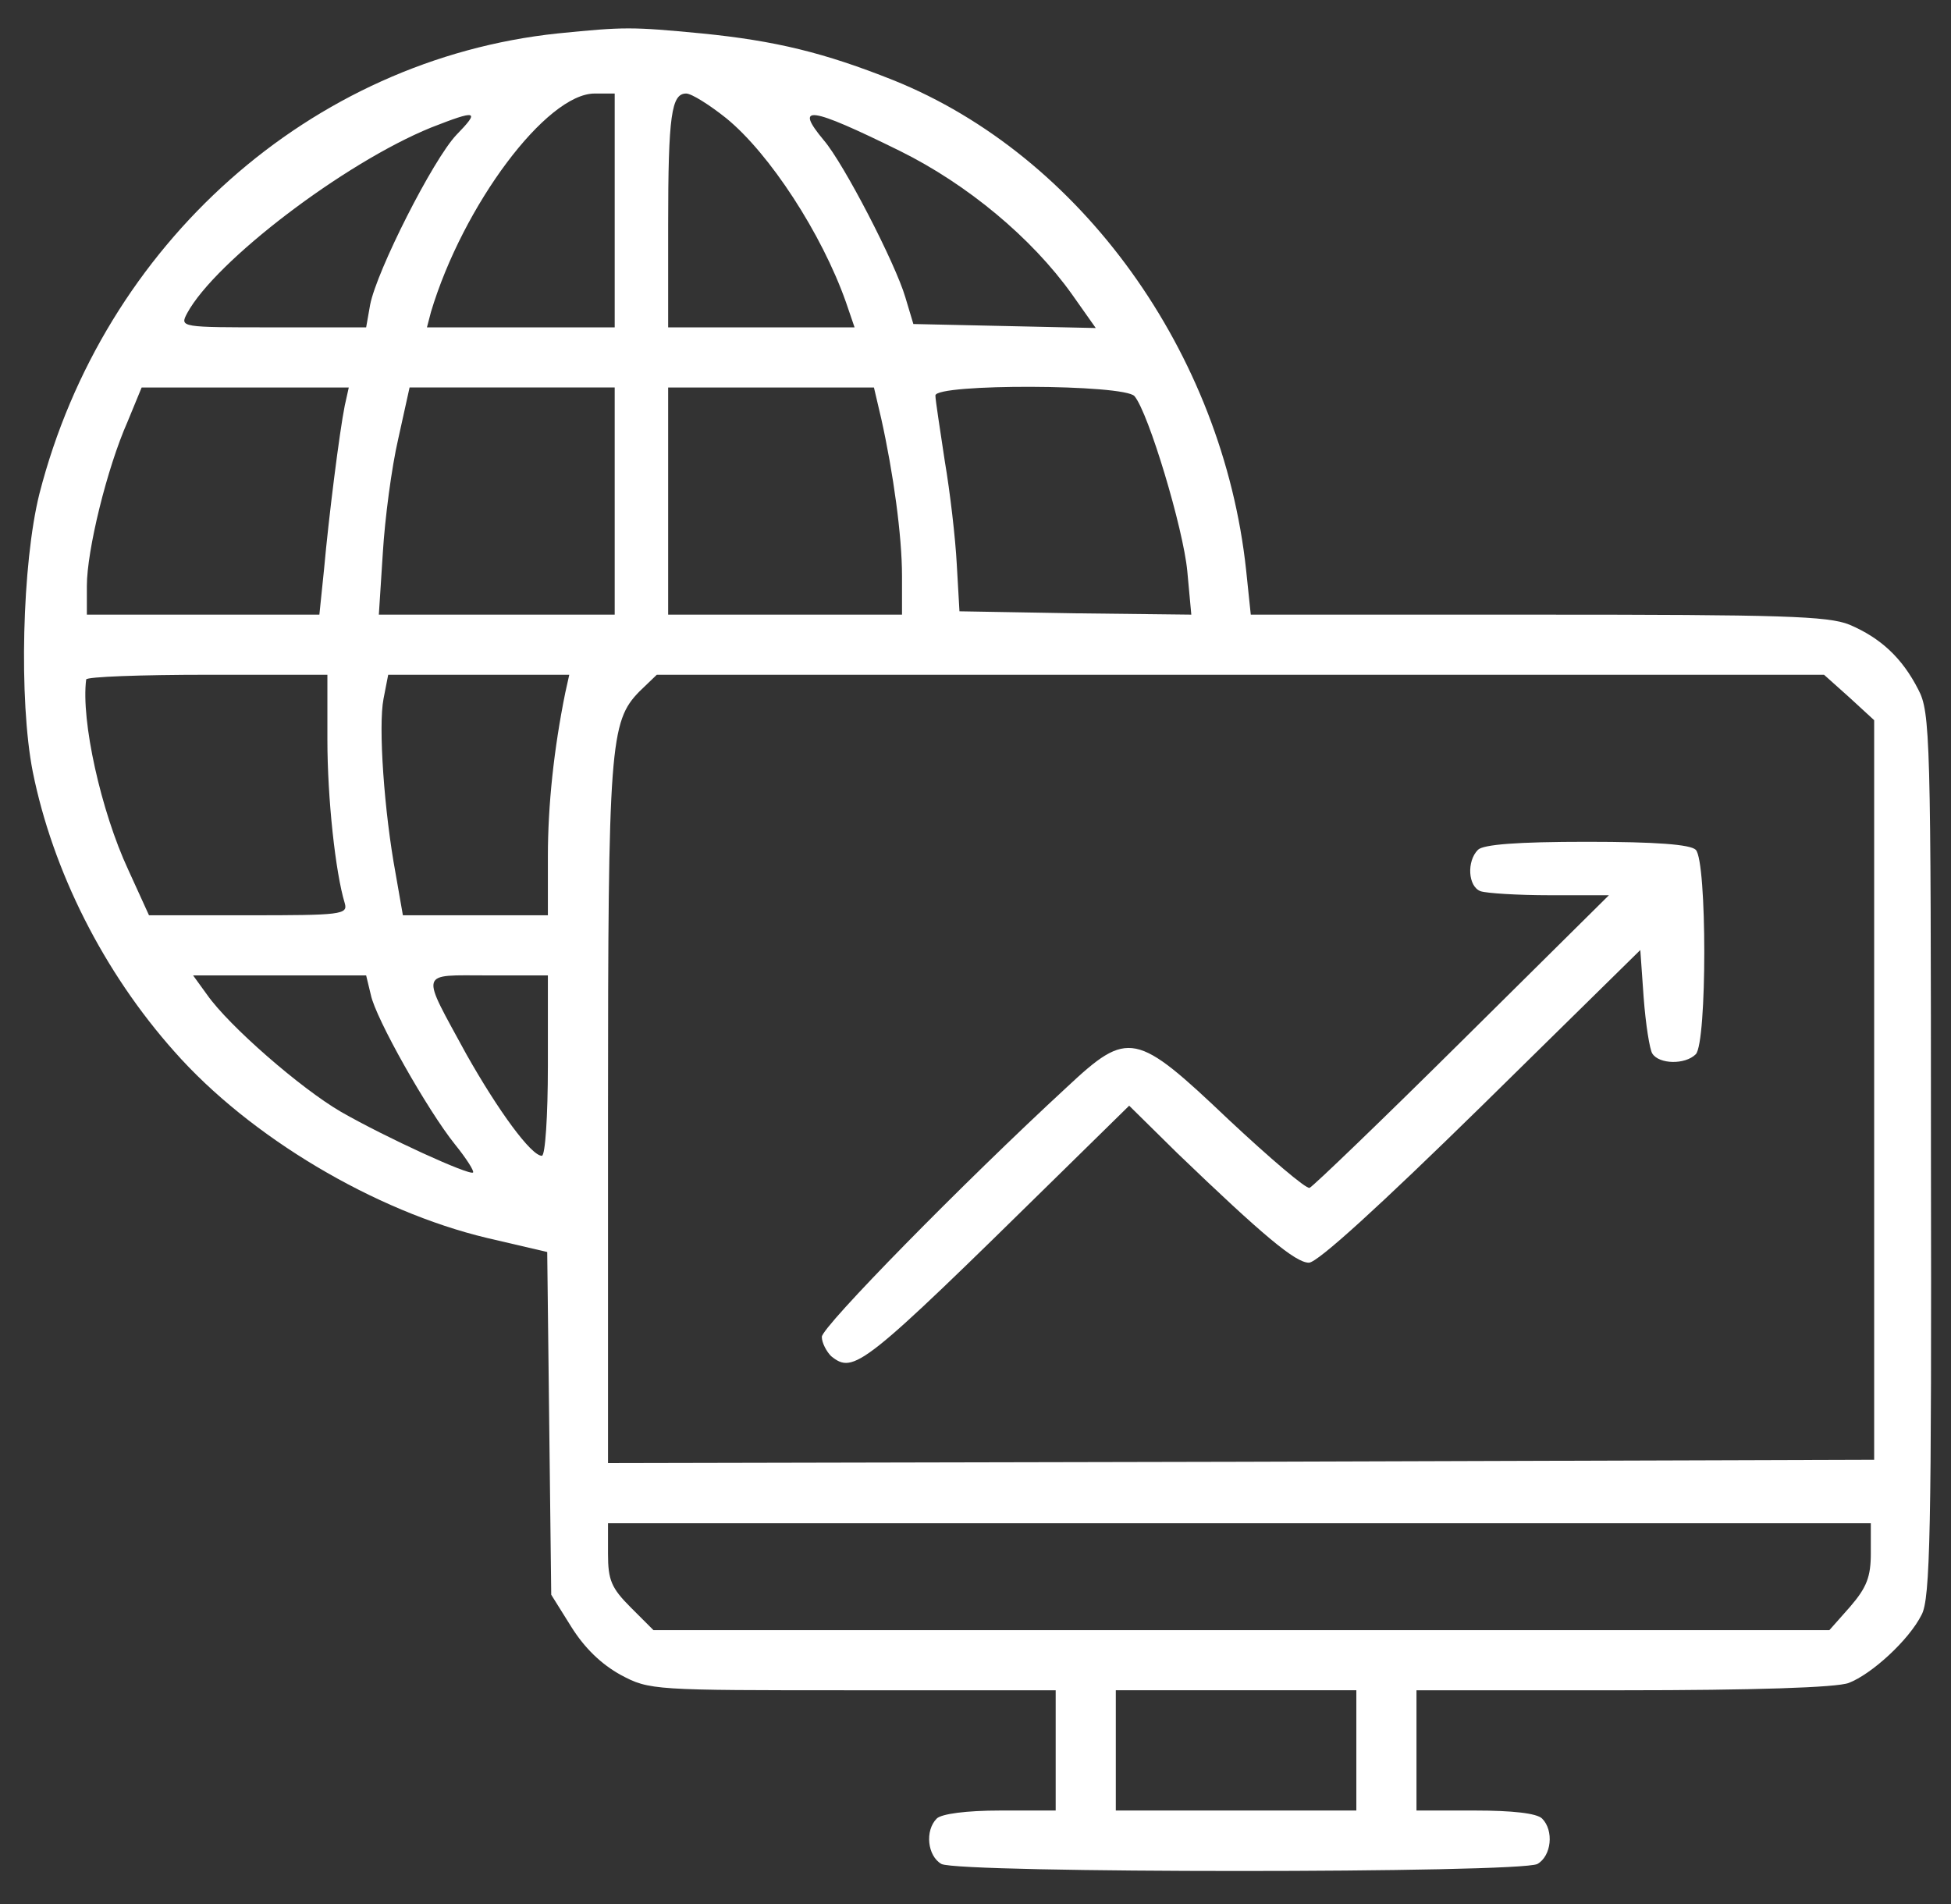
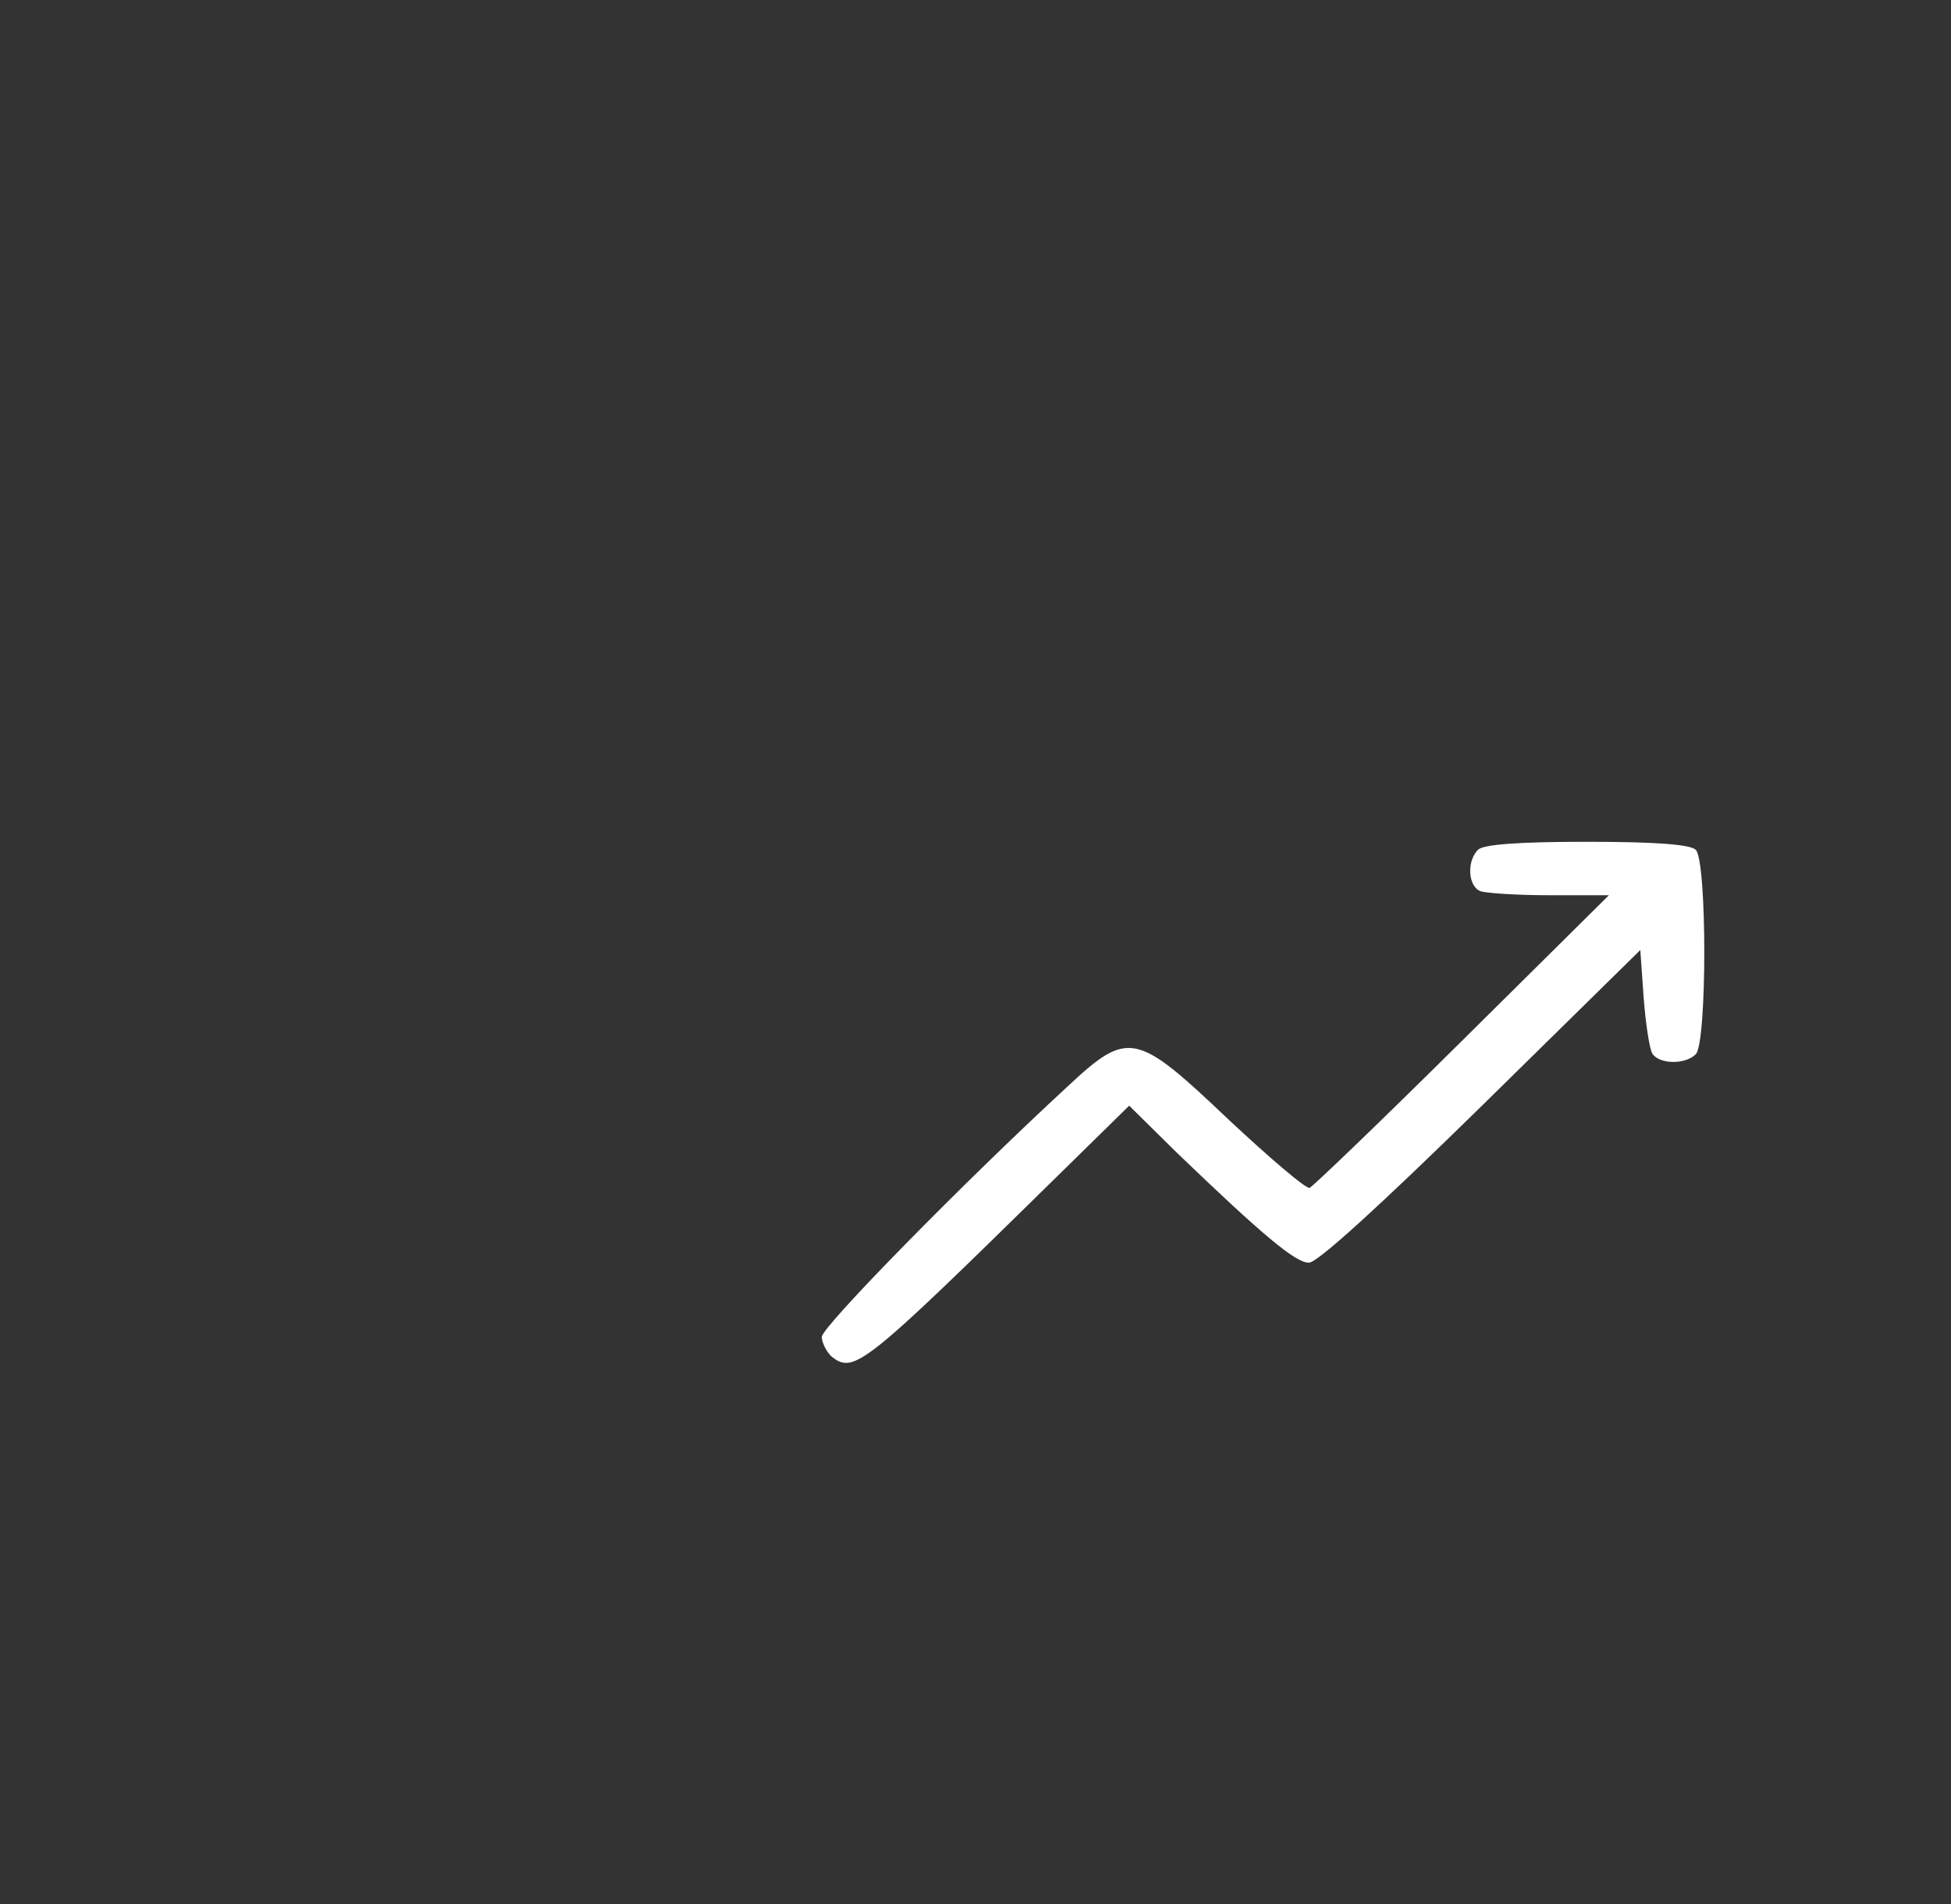
<svg xmlns="http://www.w3.org/2000/svg" version="1.0" width="292pt" height="285pt" viewBox="0 0 292 285" preserveAspectRatio="xMidYMid meet">
  <rect x="0" y="0" width="292" height="285" fill="#333333" stroke="none" />
  <g transform="translate(0,285) scale(0.1,-0.1)" fill="#fff" stroke="none">
-     <path d="M835 2800 c-370 -39 -680 -315 -776 -689 -26 -104 -31 -309 -10 -416 30 -149 106 -300 212 -419 113 -128 300 -239 468 -279 l90 -21 3 -257 3 -256 30 -48 c20 -32 45 -56 74 -72 43 -23 49 -23 348 -23 l303 0 0 -90 0 -90 -83 0 c-51 0 -88 -5 -95 -12 -18 -18 -14 -56 7 -68 27 -14 865 -14 892 0 21 12 25 50 7 68 -8 8 -45 12 -100 12 l-88 0 0 90 0 90 309 0 c194 0 320 4 338 11 34 13 90 64 109 102 13 24 15 126 14 688 0 626 -1 663 -19 697 -24 47 -56 77 -103 97 -32 13 -102 15 -467 15 l-429 0 -7 67 c-35 325 -247 620 -528 733 -103 41 -176 59 -287 70 -105 10 -115 10 -215 0z m85 -265 l0 -175 -141 0 -140 0 6 23 c48 160 173 327 245 327 l30 0 0 -175z m167 138 c65 -53 143 -173 179 -275 l13 -38 -139 0 -140 0 0 153 c0 165 5 197 27 197 8 0 35 -17 60 -37z m-404 -25 c-35 -37 -119 -203 -129 -254 l-6 -34 -139 0 c-139 0 -140 0 -129 21 42 78 235 225 365 278 69 27 74 26 38 -11z m664 -24 c101 -50 197 -130 257 -214 l36 -51 -136 3 -137 3 -12 40 c-15 51 -92 200 -122 235 -45 54 -22 51 114 -16z m-831 -381 c-8 -40 -24 -167 -31 -245 l-7 -68 -174 0 -174 0 0 43 c0 53 30 176 61 246 l21 51 155 0 155 0 -6 -27z m404 -143 l0 -170 -176 0 -177 0 6 93 c3 50 13 127 23 170 l17 77 154 0 153 0 0 -170z m399 123 c18 -81 31 -175 31 -235 l0 -58 -175 0 -175 0 0 170 0 170 154 0 154 0 11 -47z m379 34 c21 -25 73 -198 79 -262 l6 -65 -174 2 -173 3 -4 70 c-2 39 -10 108 -18 155 -7 47 -14 91 -14 98 0 18 283 17 298 -1z m-1208 -514 c0 -88 12 -199 26 -245 5 -17 -6 -18 -144 -18 l-149 0 -31 68 c-41 88 -71 224 -63 285 1 4 82 7 181 7 l180 0 0 -97z m356 70 c-17 -84 -26 -168 -26 -245 l0 -88 -108 0 -109 0 -11 63 c-17 92 -26 220 -18 261 l7 36 135 0 136 0 -6 -27z m1922 -7 l37 -34 0 -554 0 -553 -947 -3 -948 -2 0 521 c0 554 3 589 47 634 l26 25 874 0 873 0 38 -34z m-2213 -445 c7 -35 85 -173 126 -224 17 -21 29 -40 27 -42 -5 -5 -130 52 -198 91 -60 35 -167 128 -200 175 l-21 29 130 0 129 0 7 -29z m265 -106 c0 -76 -4 -135 -9 -135 -16 0 -65 67 -113 152 -69 127 -72 118 32 118 l90 0 0 -135z m1980 -730 c0 -35 -6 -51 -31 -80 l-31 -35 -880 0 -880 0 -34 34 c-29 29 -34 41 -34 80 l0 46 945 0 945 0 0 -45z m-770 -295 l0 -90 -180 0 -180 0 0 90 0 90 180 0 180 0 0 -90z" />
    <path d="M2212 1578 c-17 -17 -15 -55 4 -62 9 -3 55 -6 104 -6 l88 0 -219 -217 c-121 -120 -224 -219 -229 -221 -5 -2 -59 44 -121 102 -139 132 -150 135 -242 49 -155 -143 -367 -359 -367 -374 0 -9 7 -22 14 -29 34 -27 46 -18 338 269 l108 106 72 -71 c129 -124 177 -164 197 -164 13 0 108 87 258 234 l238 234 5 -71 c3 -40 9 -78 13 -84 10 -16 49 -17 65 -1 17 17 17 289 0 306 -8 8 -59 12 -163 12 -104 0 -155 -4 -163 -12z" />
  </g>
</svg>